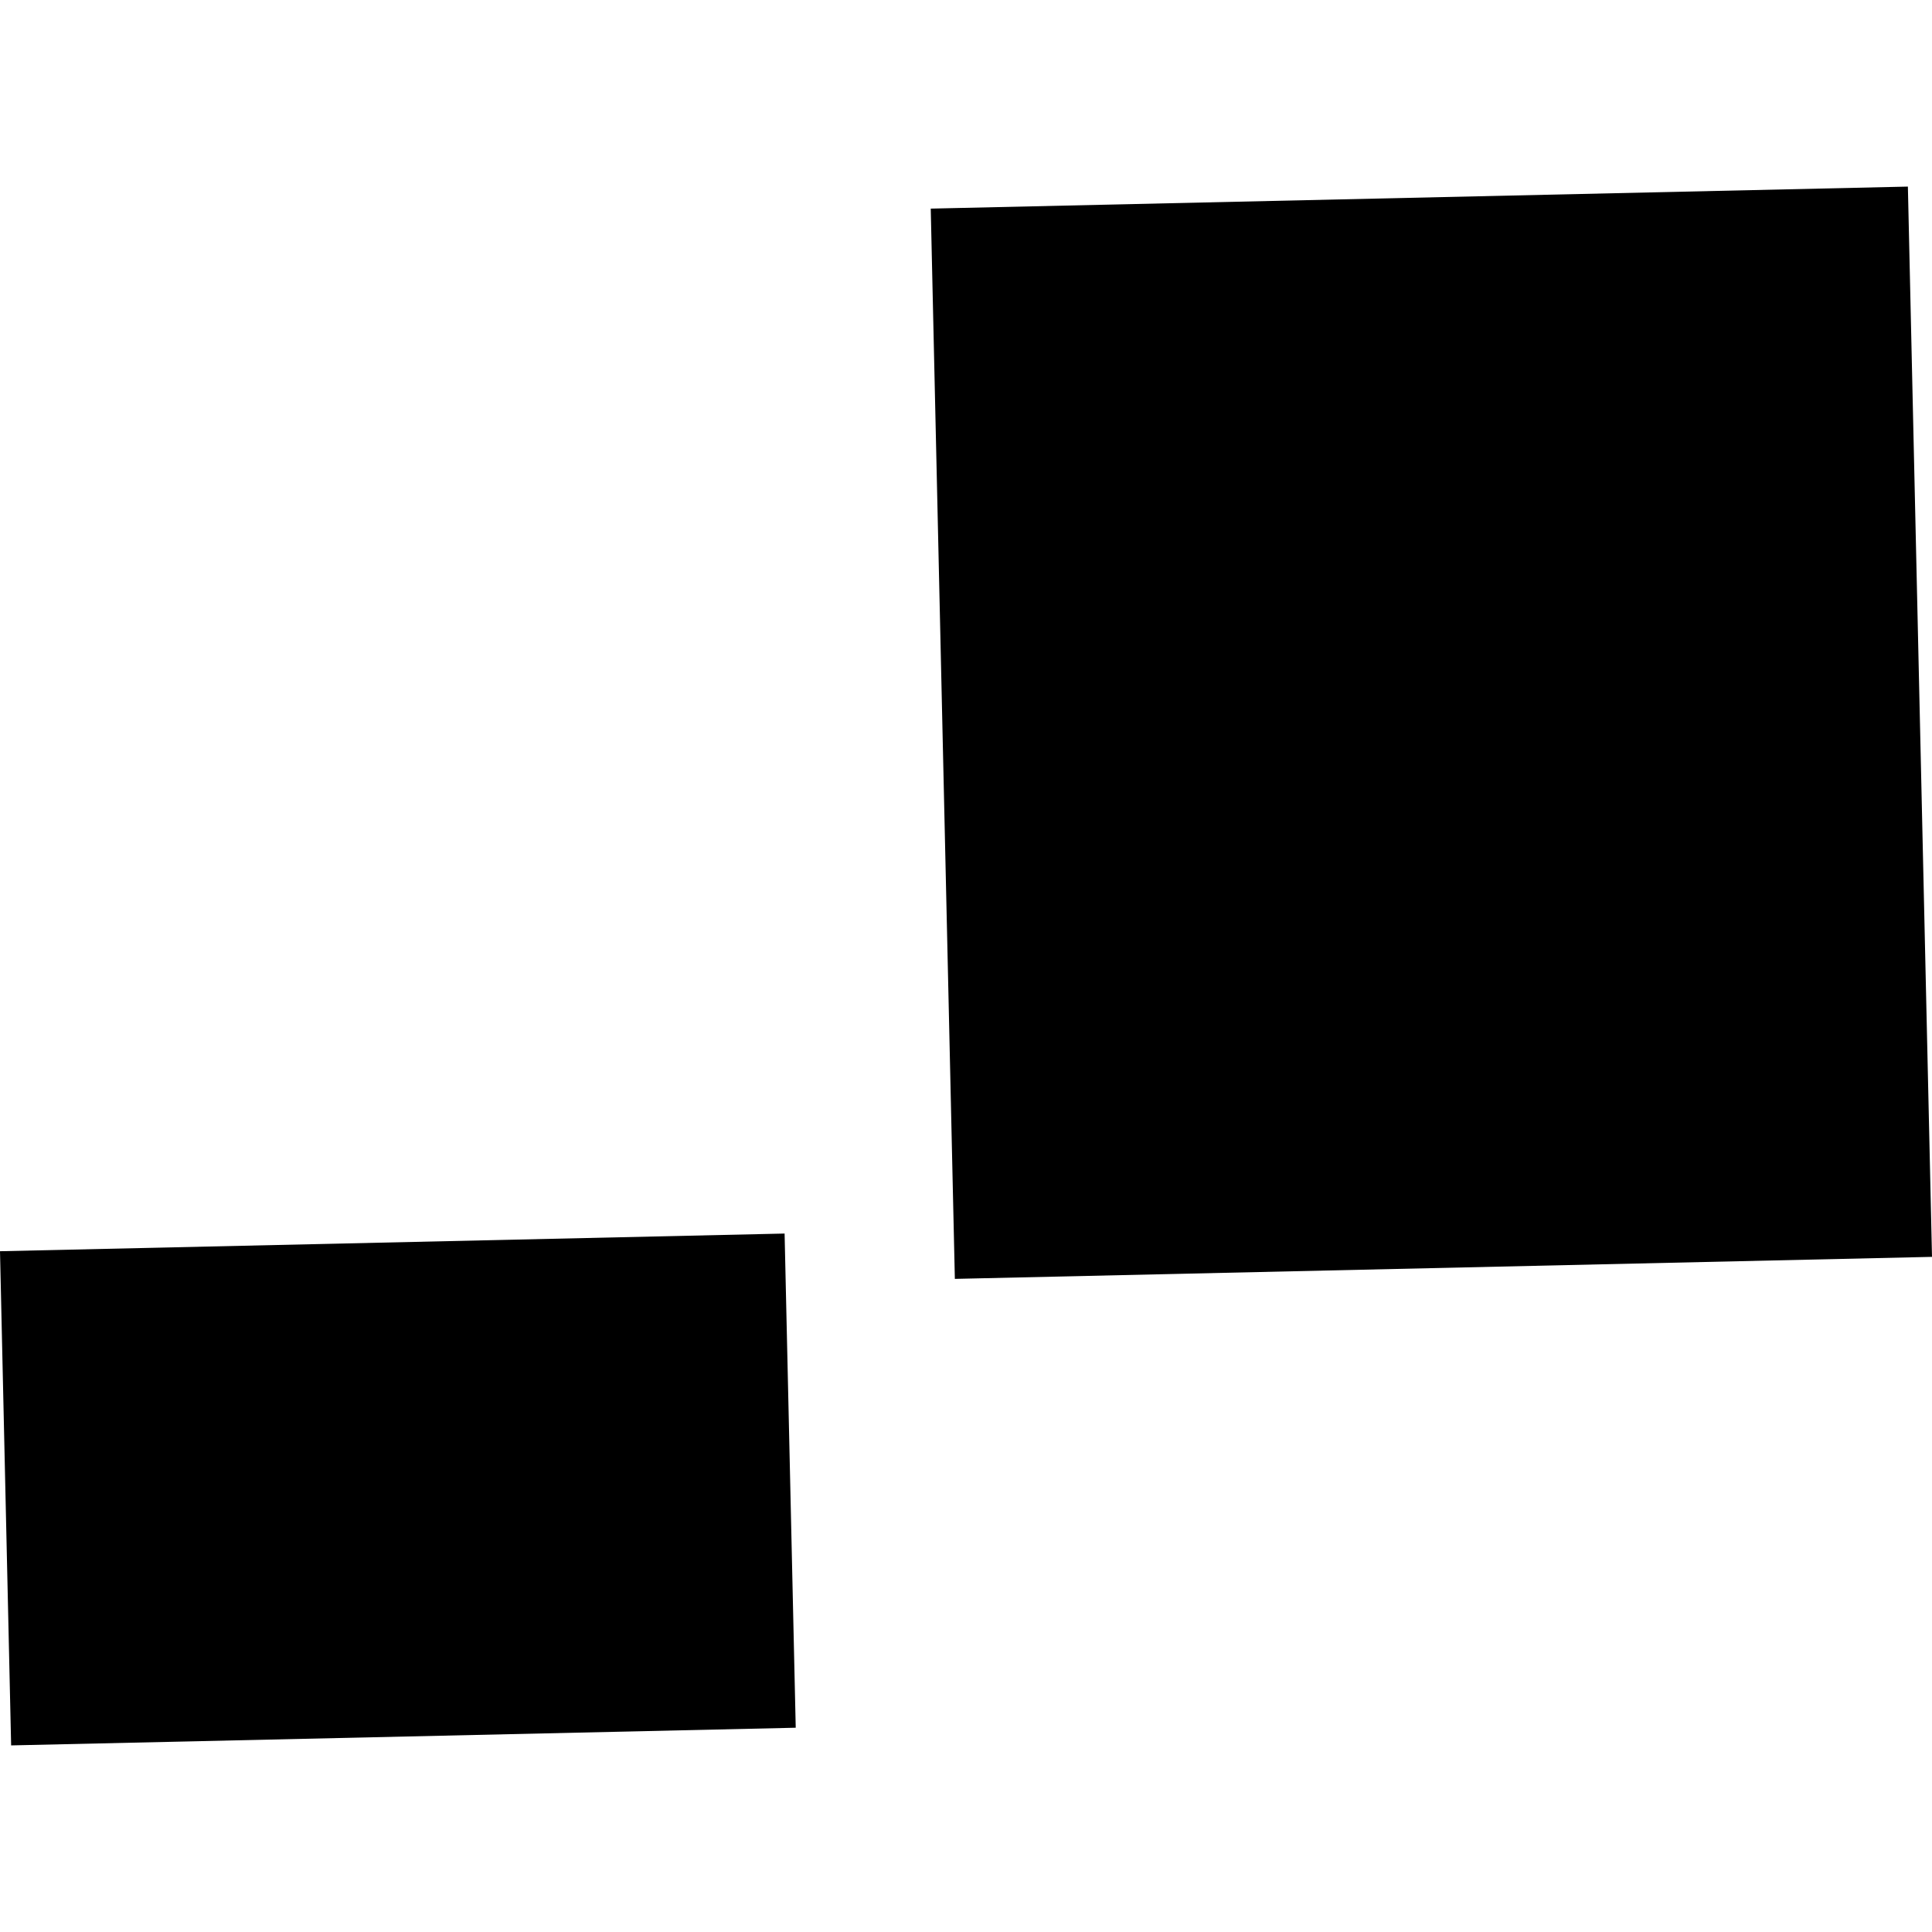
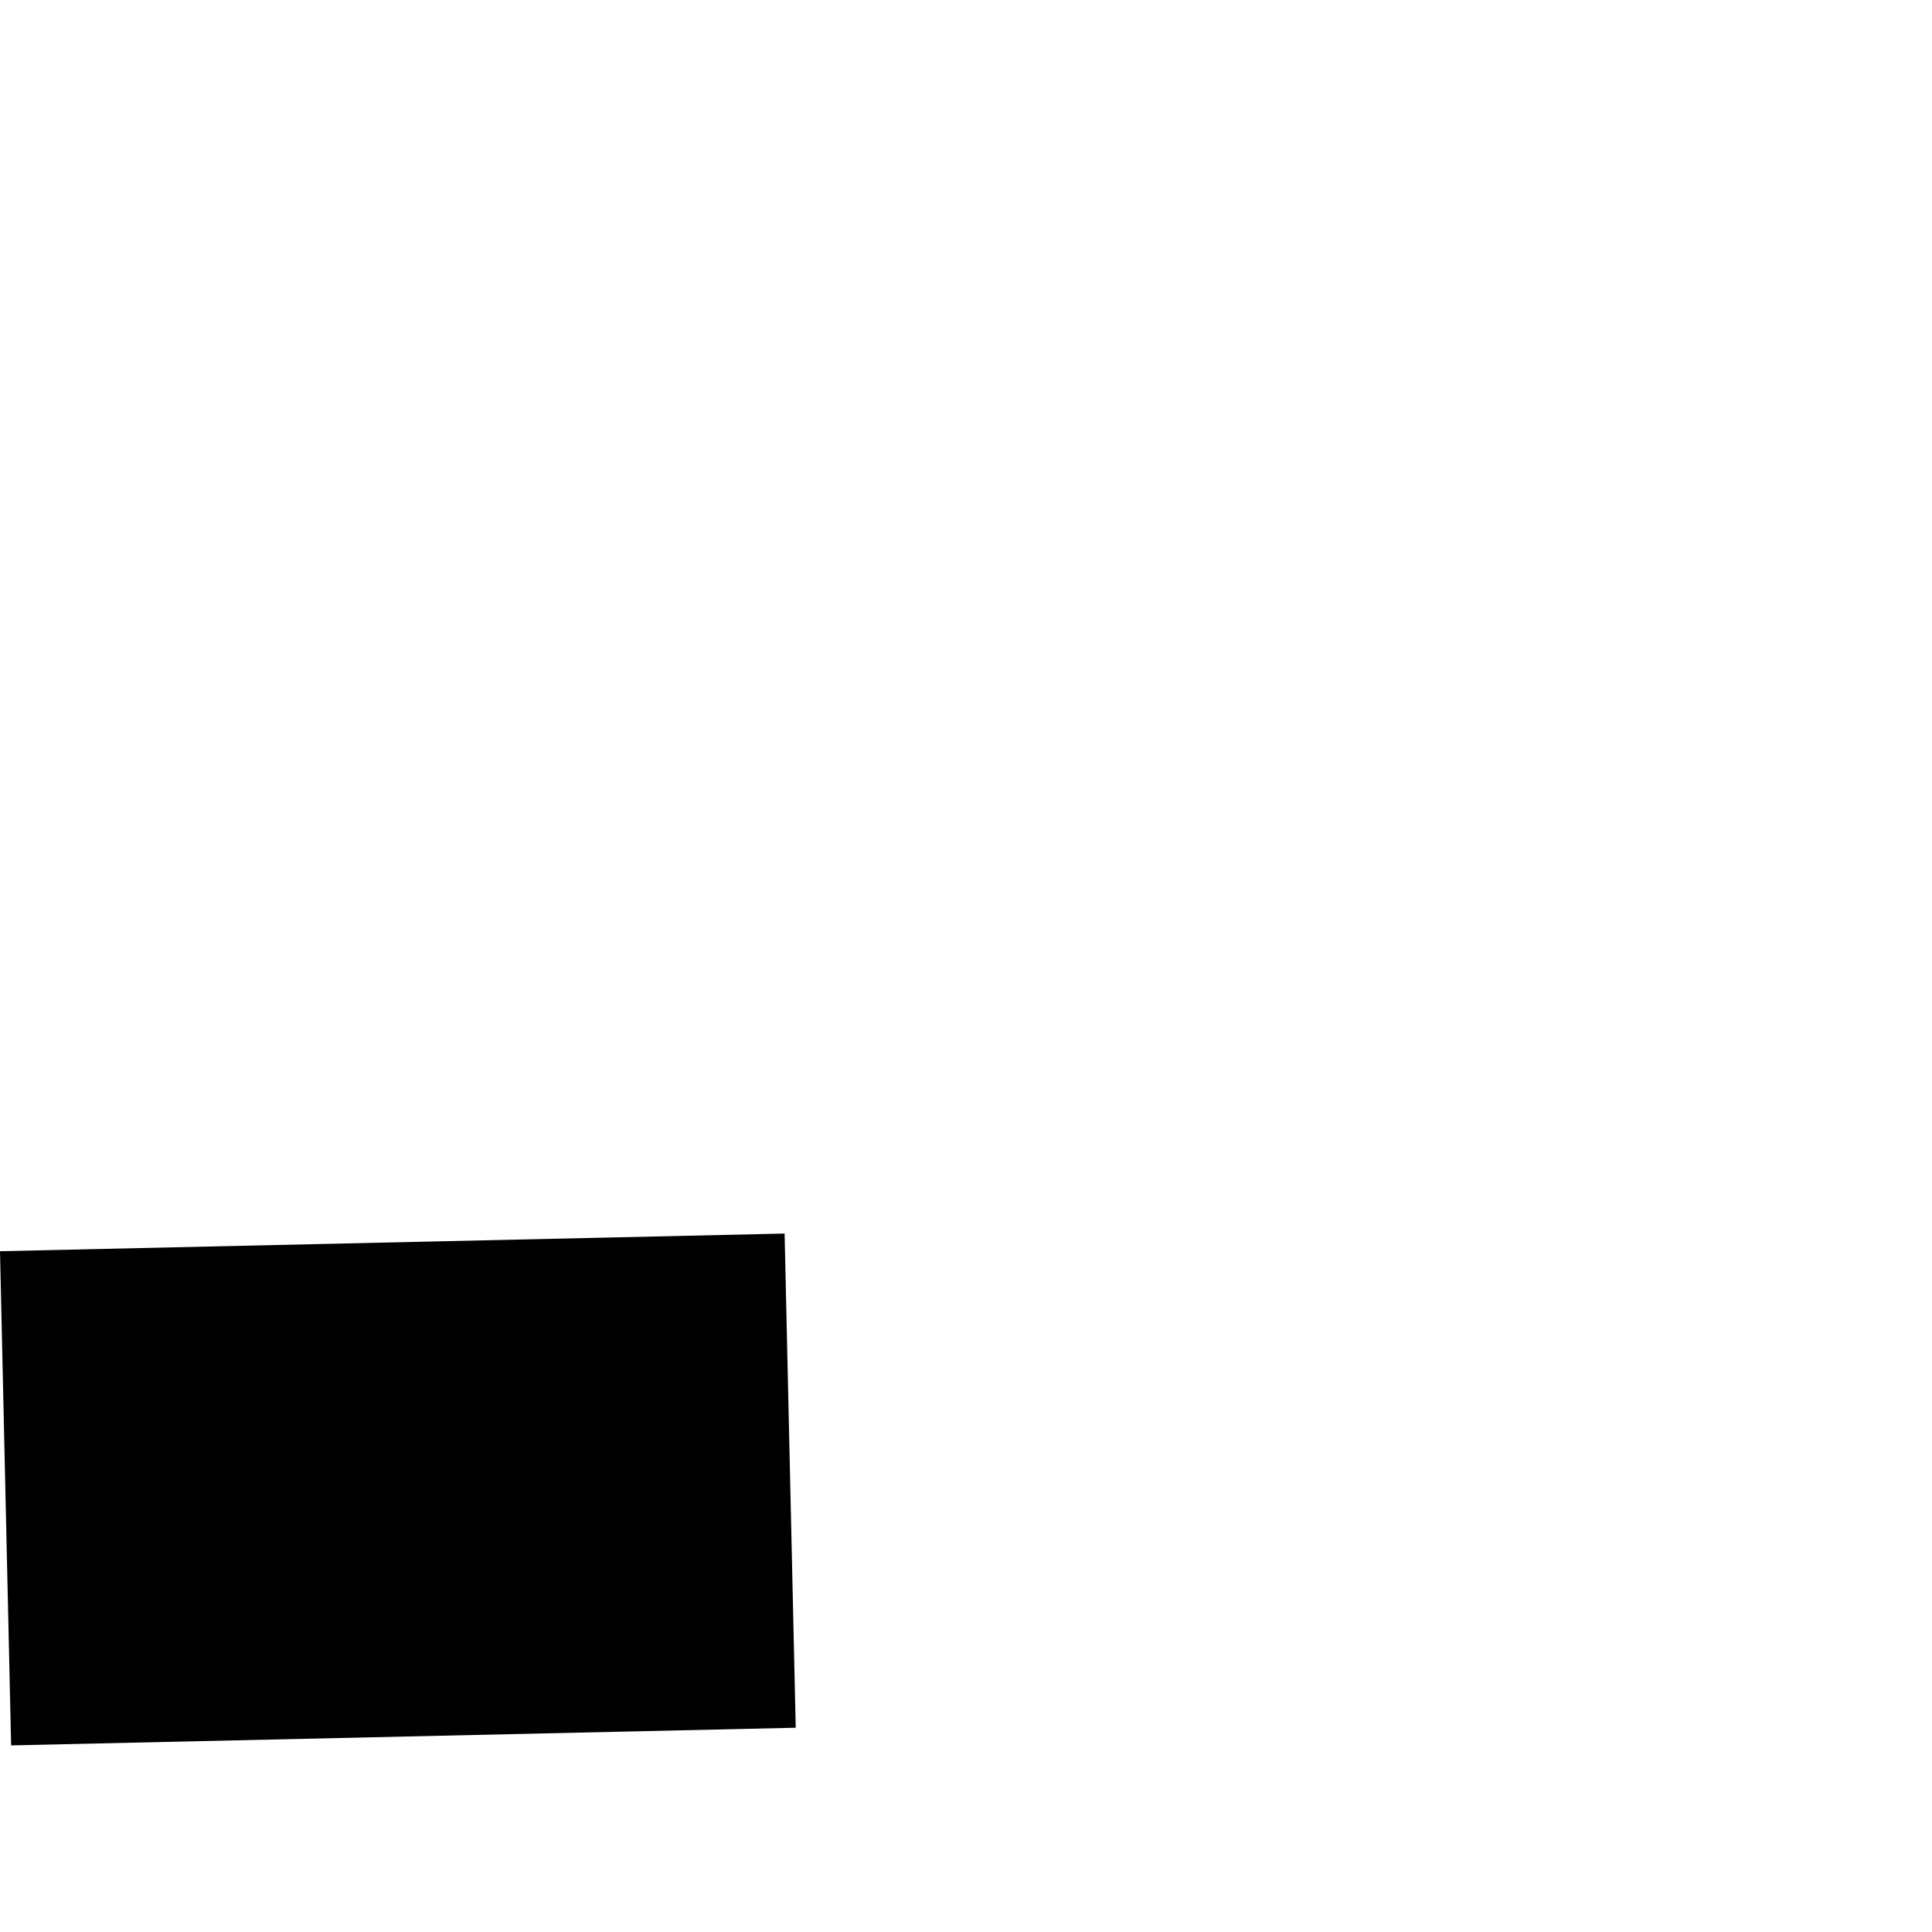
<svg xmlns="http://www.w3.org/2000/svg" height="288pt" version="1.1" viewBox="0 0 288 288" width="288pt">
  <defs>
    <style type="text/css">
*{stroke-linecap:butt;stroke-linejoin:round;}
  </style>
  </defs>
  <g id="figure_1">
    <g id="patch_1">
      <path d="M 0 288  L 288 288  L 288 0  L 0 0  z " style="fill:none;opacity:0;" />
    </g>
    <g id="axes_1">
      <g id="PatchCollection_1">
        <path clip-path="url(#p32c824a3a8)" d="M 0 186.518  L 116.958 183.883  L 118.618 257.549  L 1.66 260.184  L 0 186.518  " />
-         <path clip-path="url(#p32c824a3a8)" d="M 138.744 31.098  L 284.405 27.816  L 288 187.358  L 142.339 190.641  L 138.744 31.098  " />
      </g>
    </g>
  </g>
  <defs>
    <clipPath id="p32c824a3a8">
      <rect height="232.369" width="288" x="0" y="27.816" />
    </clipPath>
  </defs>
</svg>